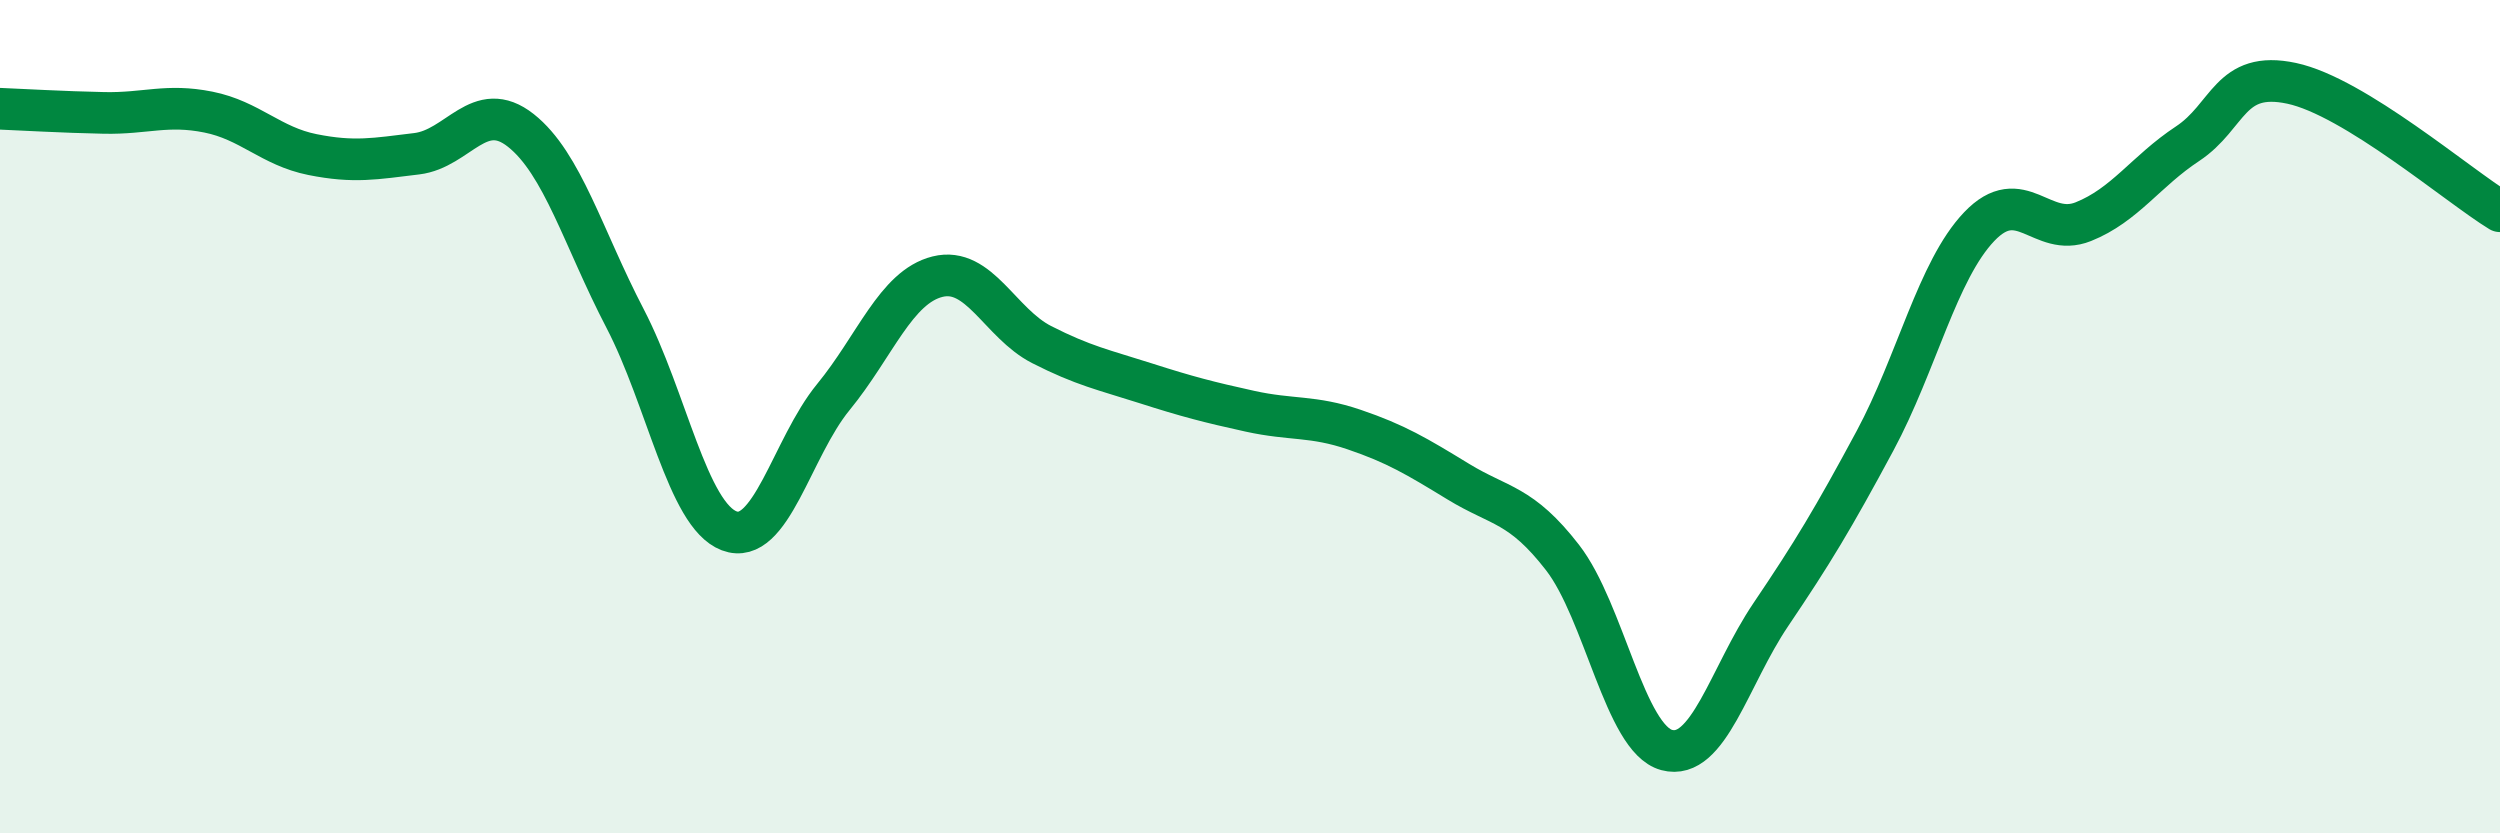
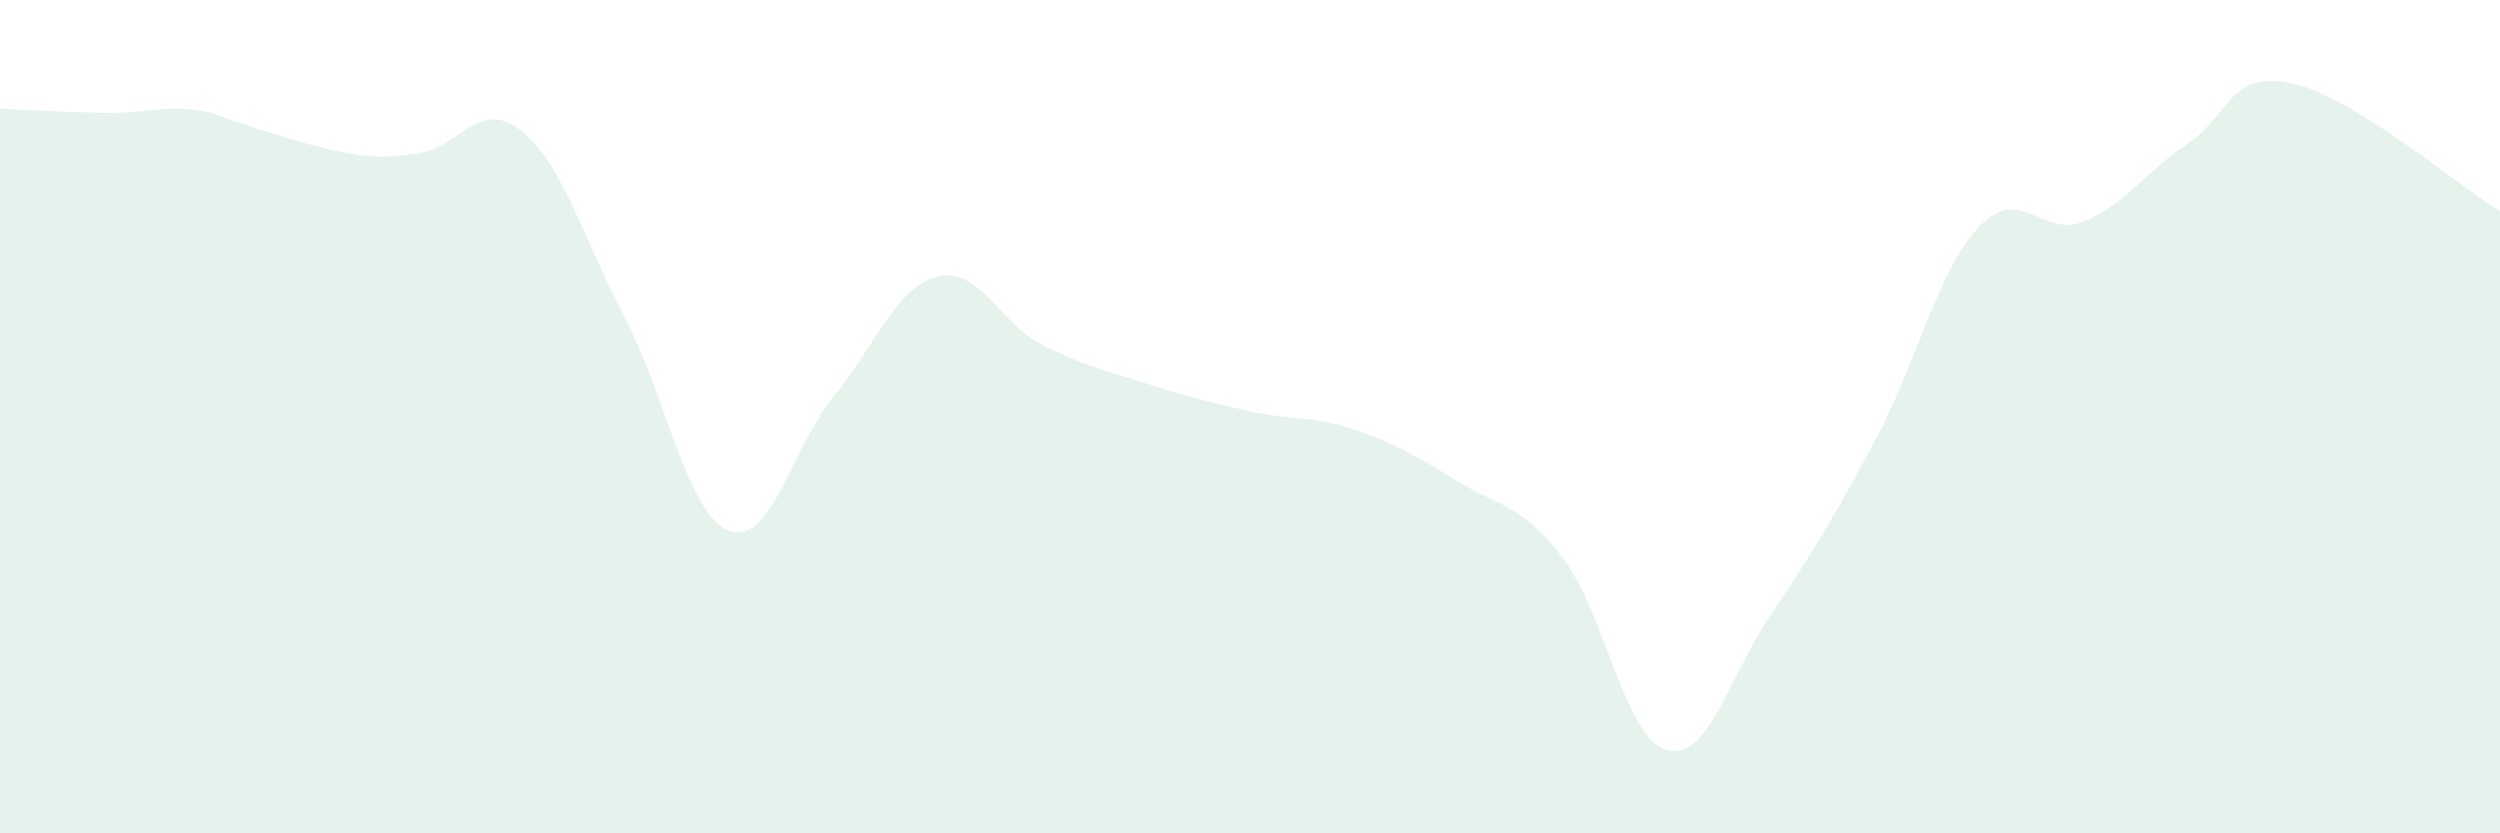
<svg xmlns="http://www.w3.org/2000/svg" width="60" height="20" viewBox="0 0 60 20">
-   <path d="M 0,2.61 C 0.5,2.63 1.5,2.69 2.5,2.71 C 3.5,2.73 4,2.49 5,2.69 C 6,2.89 6.5,3.51 7.5,3.71 C 8.5,3.91 9,3.81 10,3.69 C 11,3.57 11.5,2.34 12.5,3.13 C 13.5,3.92 14,5.72 15,7.64 C 16,9.56 16.5,12.36 17.5,12.74 C 18.5,13.12 19,10.75 20,9.53 C 21,8.31 21.5,6.89 22.5,6.64 C 23.5,6.39 24,7.76 25,8.27 C 26,8.78 26.5,8.88 27.5,9.2 C 28.5,9.52 29,9.65 30,9.87 C 31,10.09 31.5,9.97 32.5,10.31 C 33.5,10.65 34,10.95 35,11.56 C 36,12.17 36.5,12.09 37.5,13.38 C 38.5,14.67 39,17.73 40,18 C 41,18.27 41.5,16.23 42.5,14.75 C 43.5,13.27 44,12.44 45,10.58 C 46,8.72 46.5,6.49 47.5,5.44 C 48.5,4.39 49,5.72 50,5.32 C 51,4.92 51.5,4.11 52.5,3.45 C 53.5,2.79 53.5,1.68 55,2 C 56.5,2.32 59,4.46 60,5.07L60 20L0 20Z" fill="#008740" opacity="0.1" stroke-linecap="round" stroke-linejoin="round" />
-   <path d="M 0,2.61 C 0.5,2.63 1.5,2.69 2.5,2.71 C 3.5,2.73 4,2.49 5,2.69 C 6,2.89 6.5,3.51 7.5,3.71 C 8.5,3.91 9,3.81 10,3.69 C 11,3.57 11.5,2.34 12.5,3.13 C 13.5,3.92 14,5.72 15,7.64 C 16,9.56 16.5,12.36 17.5,12.74 C 18.5,13.12 19,10.75 20,9.53 C 21,8.31 21.5,6.89 22.5,6.64 C 23.5,6.39 24,7.76 25,8.27 C 26,8.78 26.5,8.88 27.5,9.2 C 28.5,9.52 29,9.65 30,9.87 C 31,10.09 31.5,9.97 32.5,10.31 C 33.5,10.65 34,10.95 35,11.56 C 36,12.17 36.5,12.09 37.5,13.38 C 38.5,14.67 39,17.73 40,18 C 41,18.27 41.5,16.23 42.5,14.75 C 43.5,13.27 44,12.44 45,10.58 C 46,8.72 46.5,6.49 47.5,5.44 C 48.5,4.39 49,5.72 50,5.32 C 51,4.92 51.5,4.11 52.5,3.45 C 53.5,2.79 53.5,1.68 55,2 C 56.5,2.32 59,4.46 60,5.07" stroke="#008740" stroke-width="1" fill="none" stroke-linecap="round" stroke-linejoin="round" />
+   <path d="M 0,2.61 C 0.5,2.63 1.5,2.69 2.5,2.71 C 3.5,2.73 4,2.49 5,2.69 C 8.5,3.91 9,3.81 10,3.69 C 11,3.57 11.5,2.34 12.5,3.13 C 13.5,3.92 14,5.72 15,7.64 C 16,9.56 16.5,12.36 17.5,12.74 C 18.5,13.12 19,10.75 20,9.53 C 21,8.31 21.5,6.89 22.5,6.64 C 23.5,6.39 24,7.76 25,8.27 C 26,8.78 26.5,8.88 27.5,9.2 C 28.5,9.52 29,9.65 30,9.87 C 31,10.09 31.5,9.97 32.5,10.31 C 33.5,10.65 34,10.95 35,11.56 C 36,12.17 36.5,12.09 37.5,13.38 C 38.5,14.67 39,17.73 40,18 C 41,18.27 41.5,16.23 42.5,14.75 C 43.5,13.27 44,12.44 45,10.58 C 46,8.72 46.5,6.49 47.5,5.44 C 48.5,4.39 49,5.72 50,5.32 C 51,4.92 51.5,4.11 52.5,3.45 C 53.5,2.79 53.5,1.68 55,2 C 56.5,2.32 59,4.46 60,5.07L60 20L0 20Z" fill="#008740" opacity="0.1" stroke-linecap="round" stroke-linejoin="round" />
</svg>